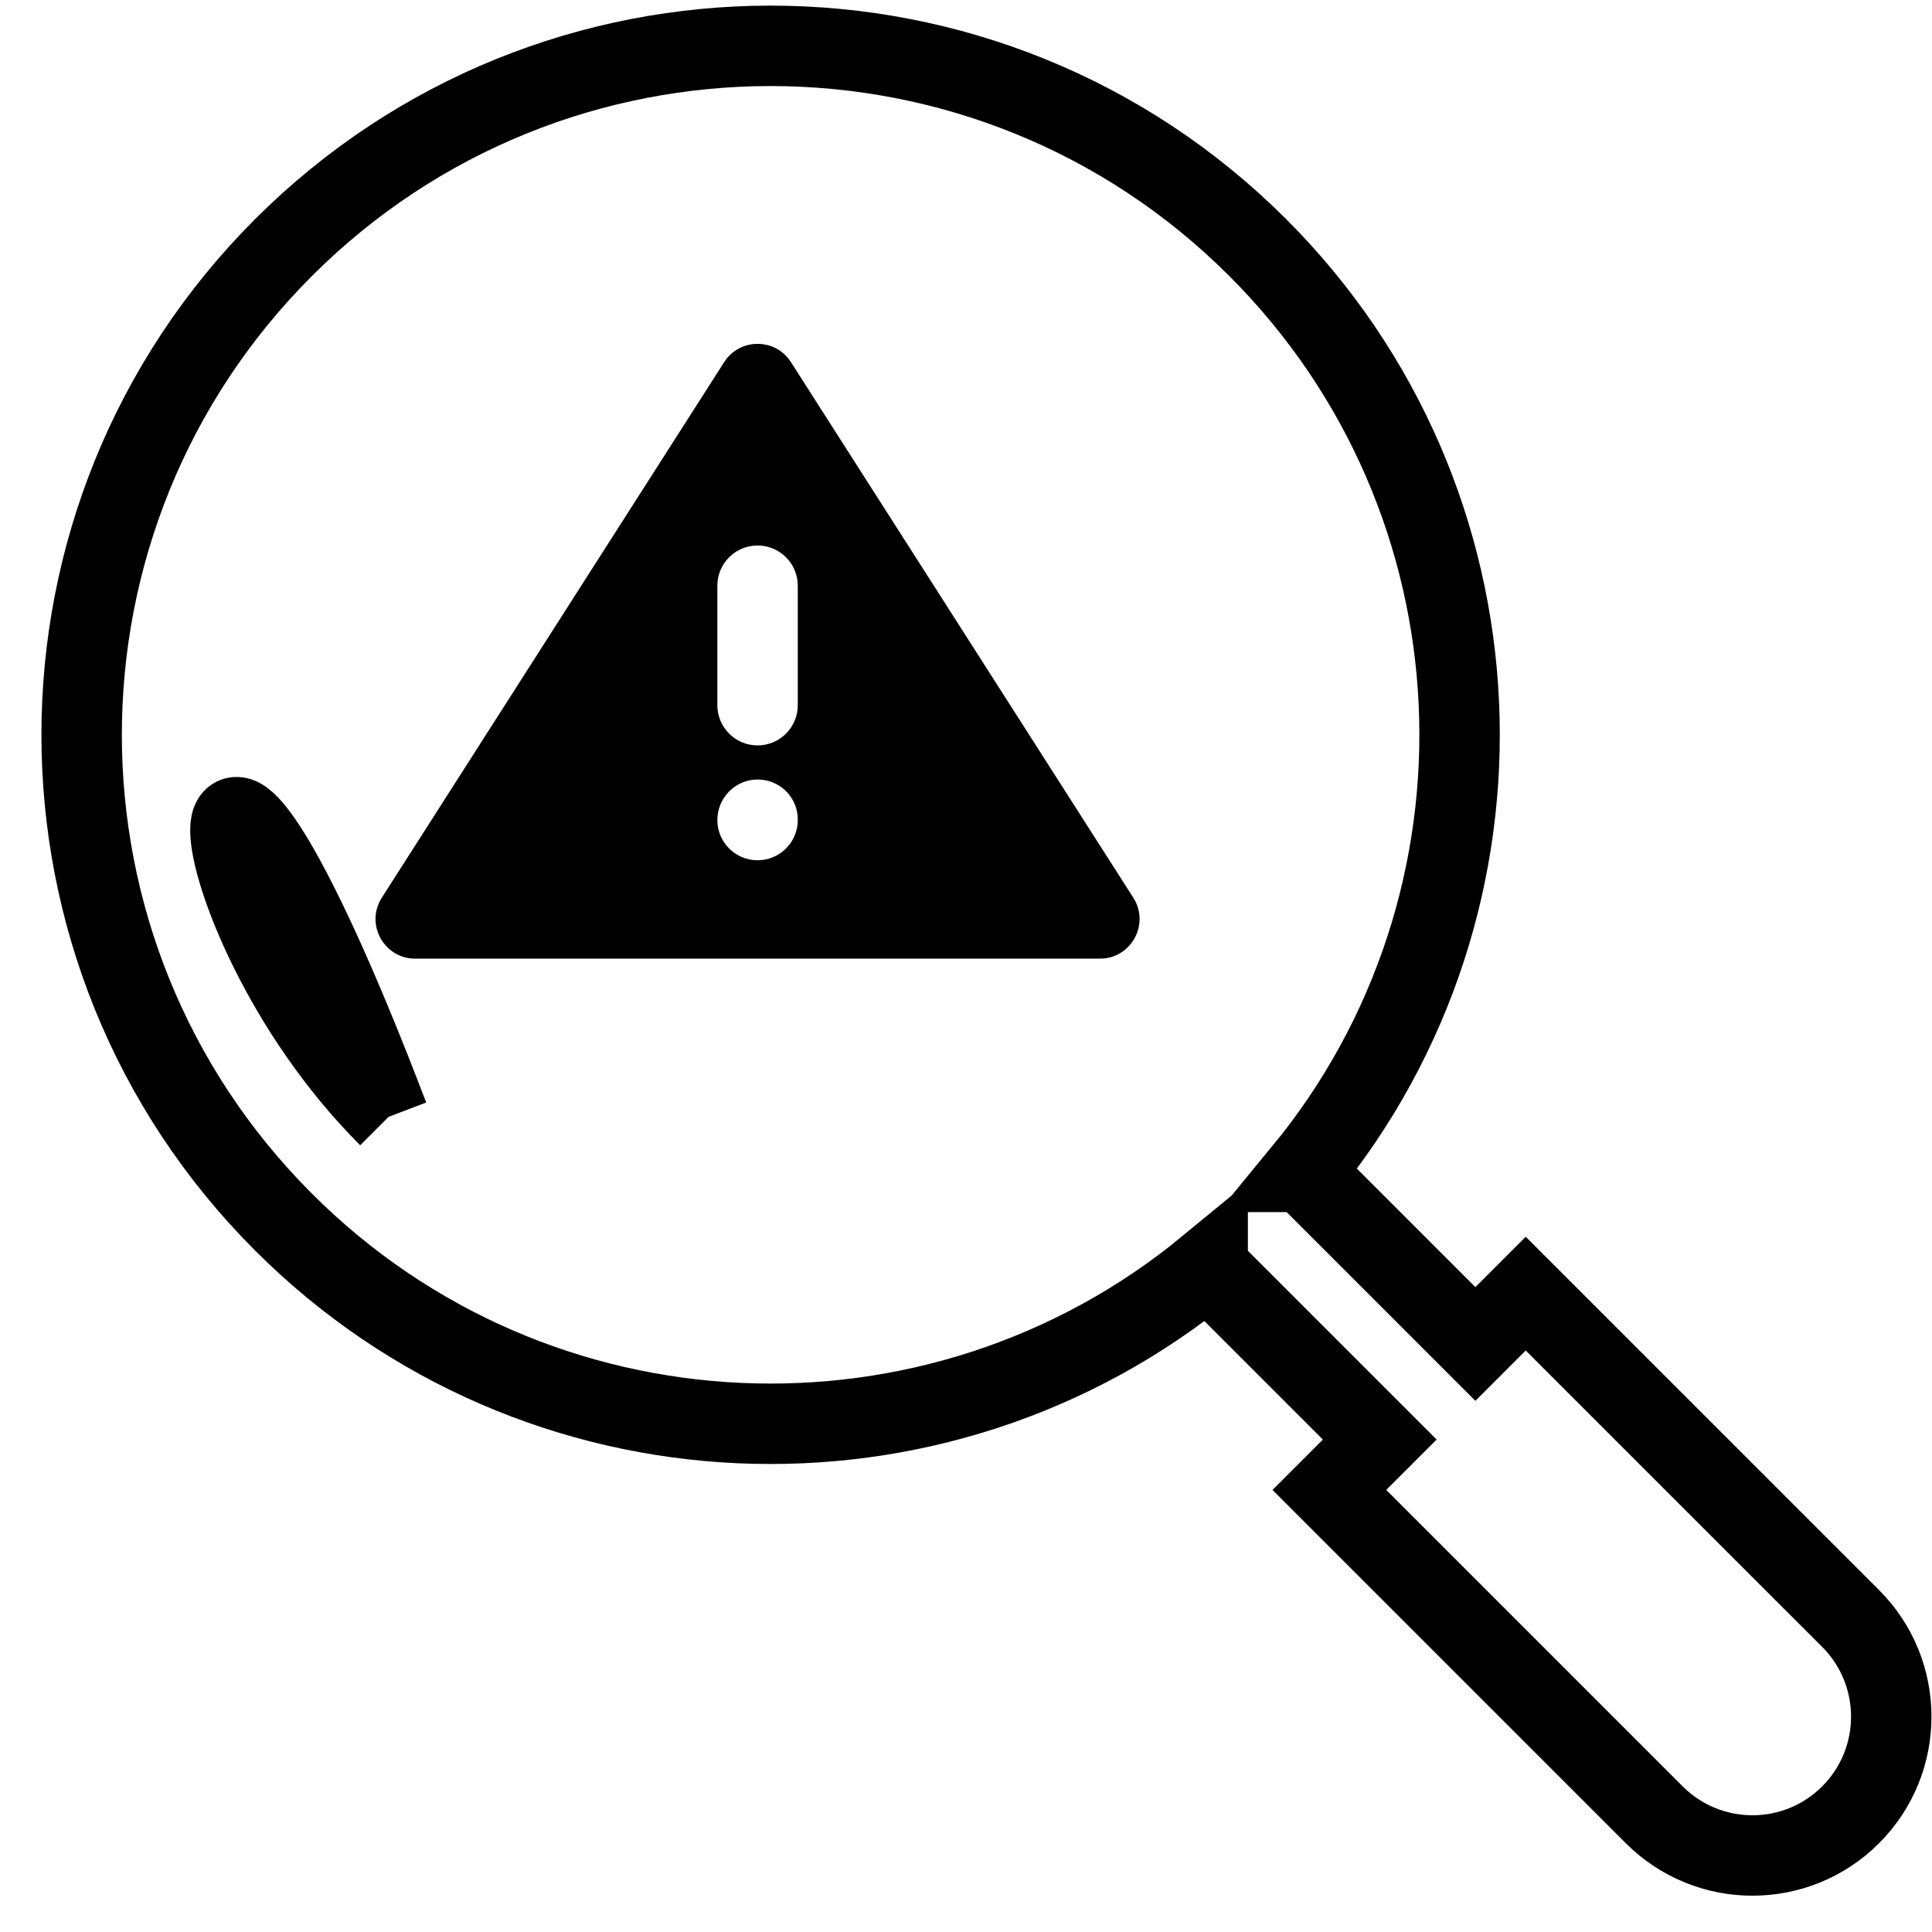
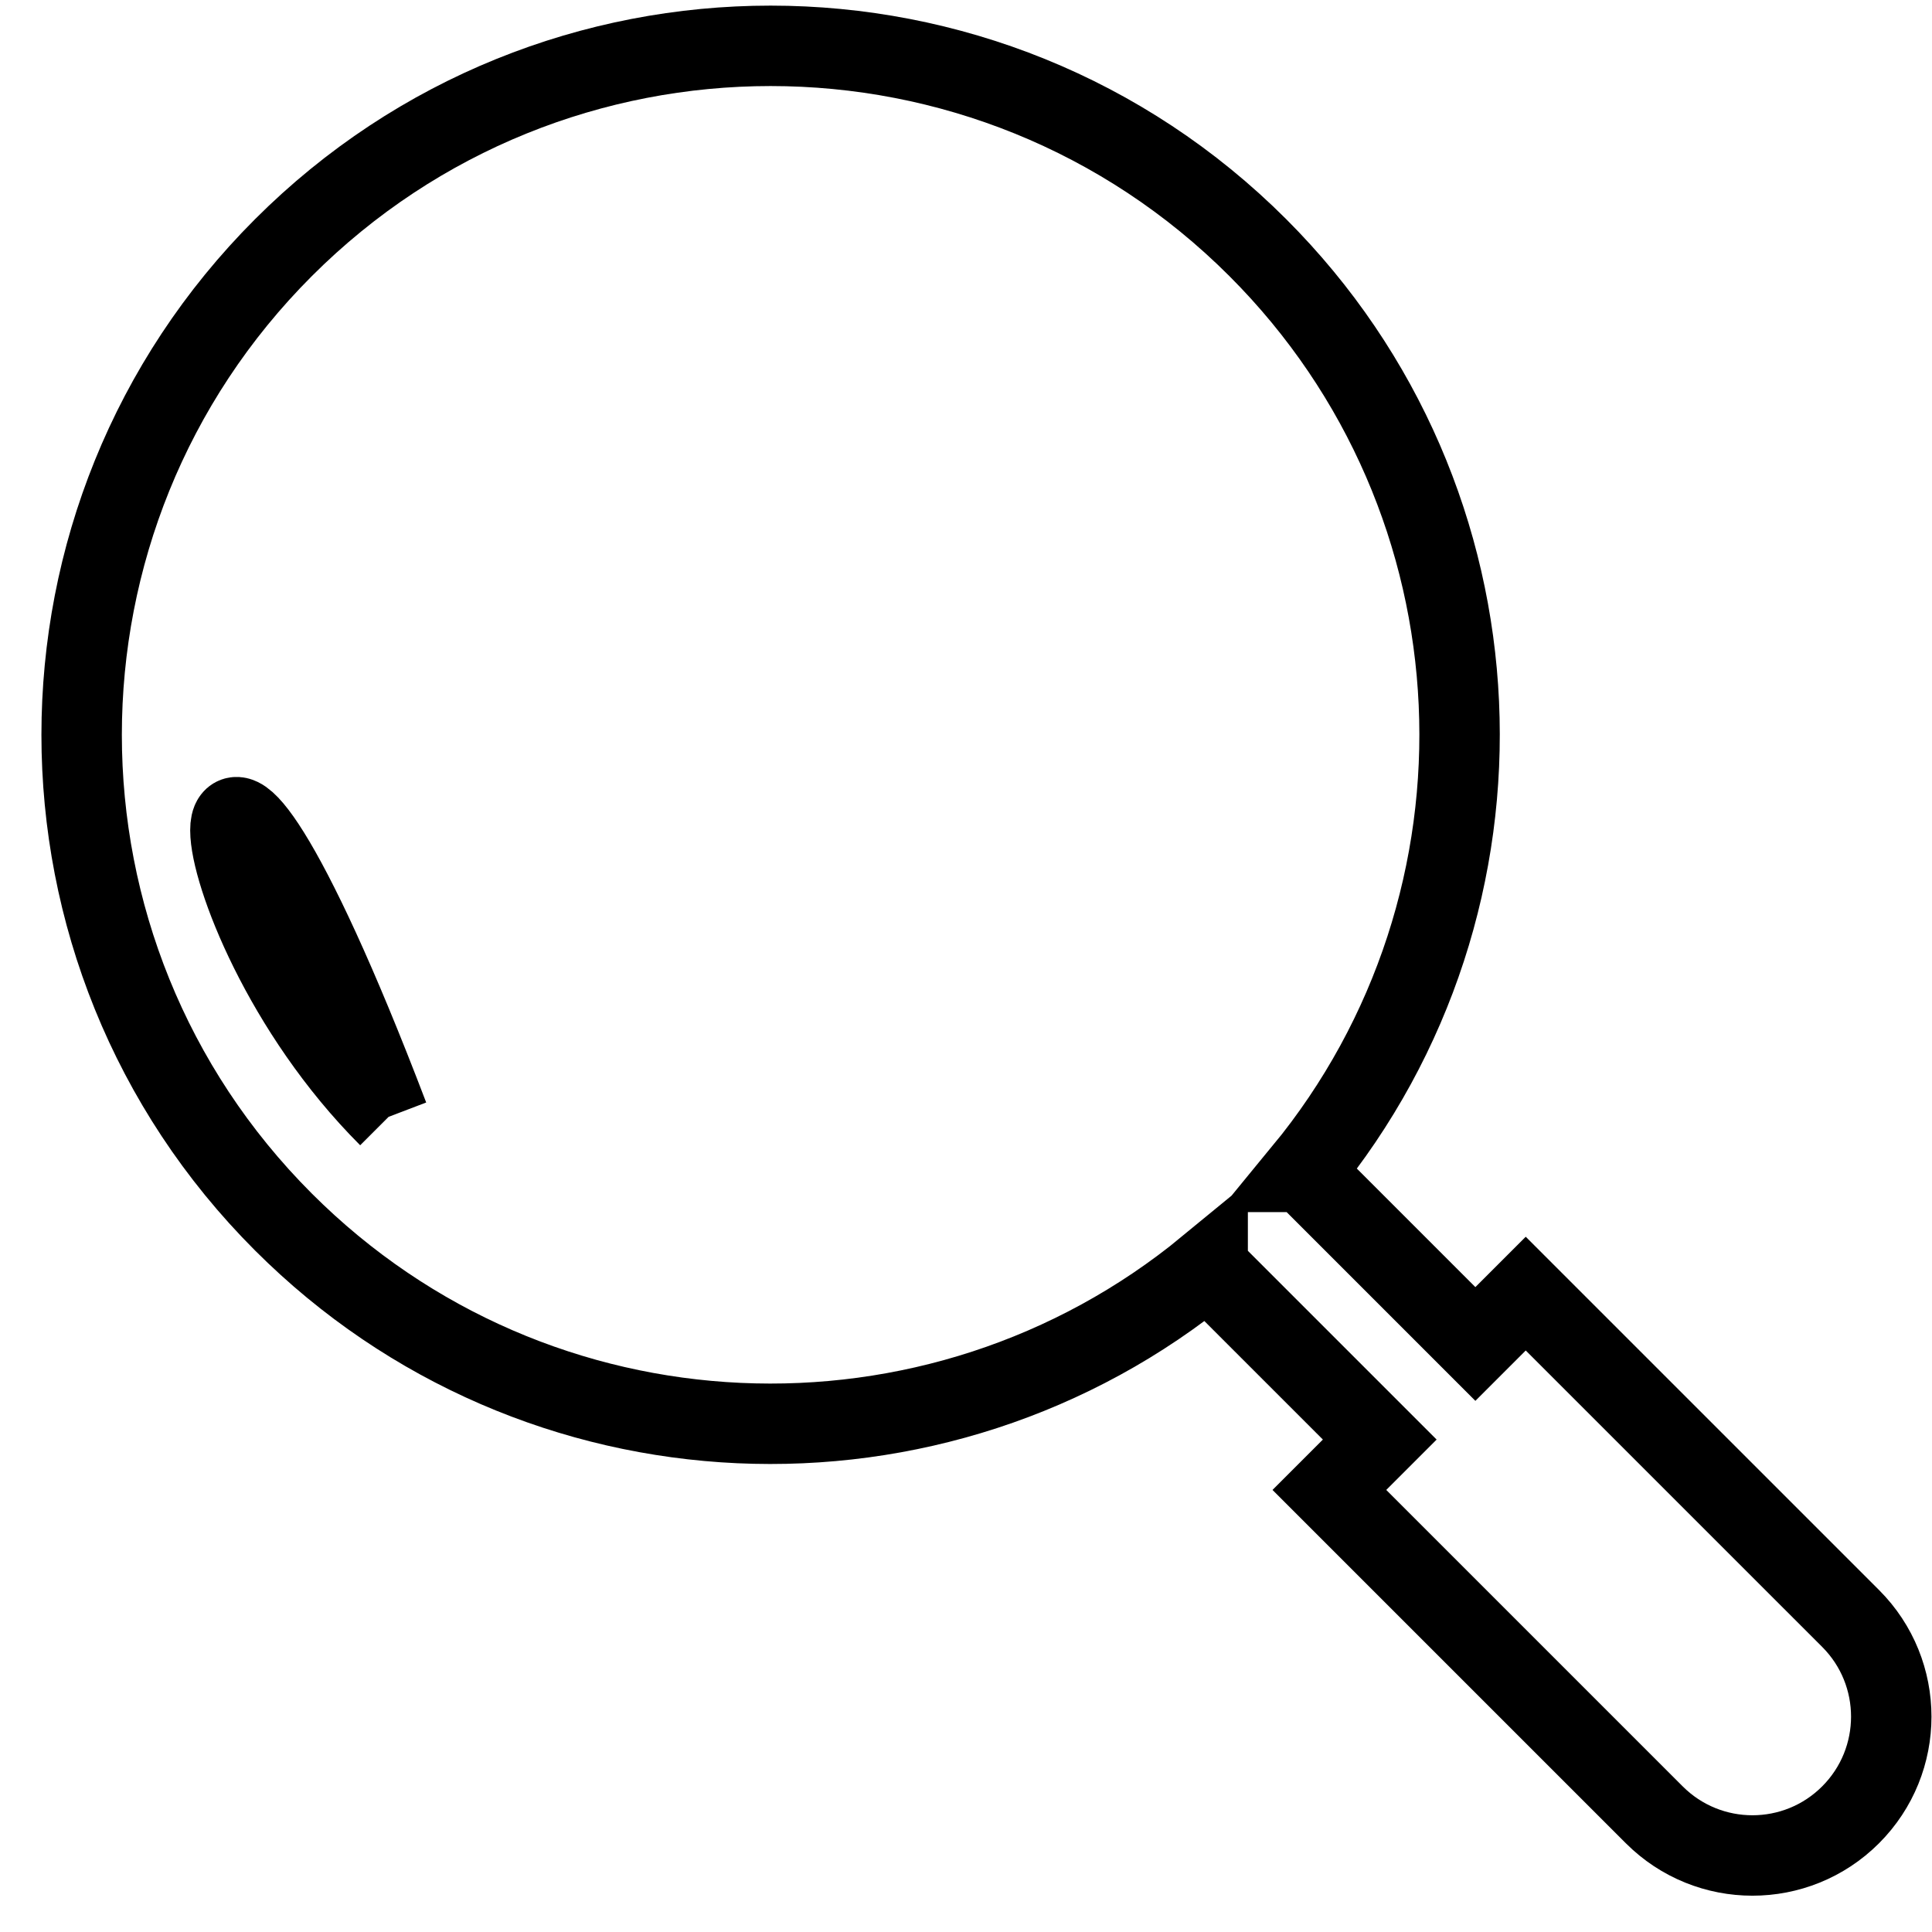
<svg xmlns="http://www.w3.org/2000/svg" version="1.1" width="70" height="70" viewBox="-10 0 270 260" xml:space="preserve">
  <defs>
</defs>
  <g style="stroke: none; stroke-width: 0; stroke-dasharray: none; stroke-linecap: butt; stroke-linejoin: miter; stroke-miterlimit: 10; fill: none; fill-rule: nonzero; opacity: 1;" transform="translate(1.407 1.407) scale(2.81 2.81)">
    <path d="M 87.978 78.212 L 71.821 62.056 l -2.505 2.505 l -8.558 -8.559 c -0.001 0 -0.002 0 -0.003 0 c 11.072 -13.46 10.321 -33.386 -2.259 -45.966 c -13.382 -13.382 -35.078 -13.382 -48.459 0 s -13.382 35.078 0 48.459 c 12.58 12.58 32.505 13.331 45.965 2.259 c 0 0.001 0 0.001 0 0.002 l 8.559 8.559 l -2.505 2.505 l 16.157 16.157 c 2.697 2.697 7.069 2.697 9.765 0 S 90.674 80.909 87.978 78.212 z M 15.268 53.264 c -10.492 -10.492 -10.492 -27.504 0 z" style="stroke: #000000; stroke-width: 4; stroke-dasharray: none; stroke-linecap: butt; stroke-linejoin: miter; stroke-miterlimit: 10; fill: none; fill-rule: nonzero; opacity: 1;" transform=" matrix(1 0 0 1 0 0) " stroke-linecap="round" />
-     <path d="M 52.303 42.365 L 35.277 15.73 c -0.775 -1.212 -2.546 -1.212 -3.321 0 L 14.93 42.365 c -0.839 1.312 0.104 3.032 1.66 3.032 h 34.052 C 52.2 45.397 53.142 43.676 52.303 42.365 z M 35.617 38.504 c 0 1.104 -0.896 2 -2 2 s -2 -0.896 -2 -2 s 0.896 -2.016 2 -2.016 s 2 0.88 2 1.984 V 38.504 z M 35.617 32.792 c 0 1.104 -0.896 2 -2 2 s -2 -0.896 -2 -2 v -5.943 c 0 -1.104 0.896 -2 2 -2 s 2 0.896 2 2 V 32.792 z" style="stroke: none; stroke-width: 1; stroke-dasharray: none; stroke-linecap: butt; stroke-linejoin: miter; stroke-miterlimit: 10; fill: rgb(0,0,0); fill-rule: nonzero; opacity: 1;" transform=" matrix(1 0 0 1 0 0) " stroke-linecap="round" />
  </g>
</svg>